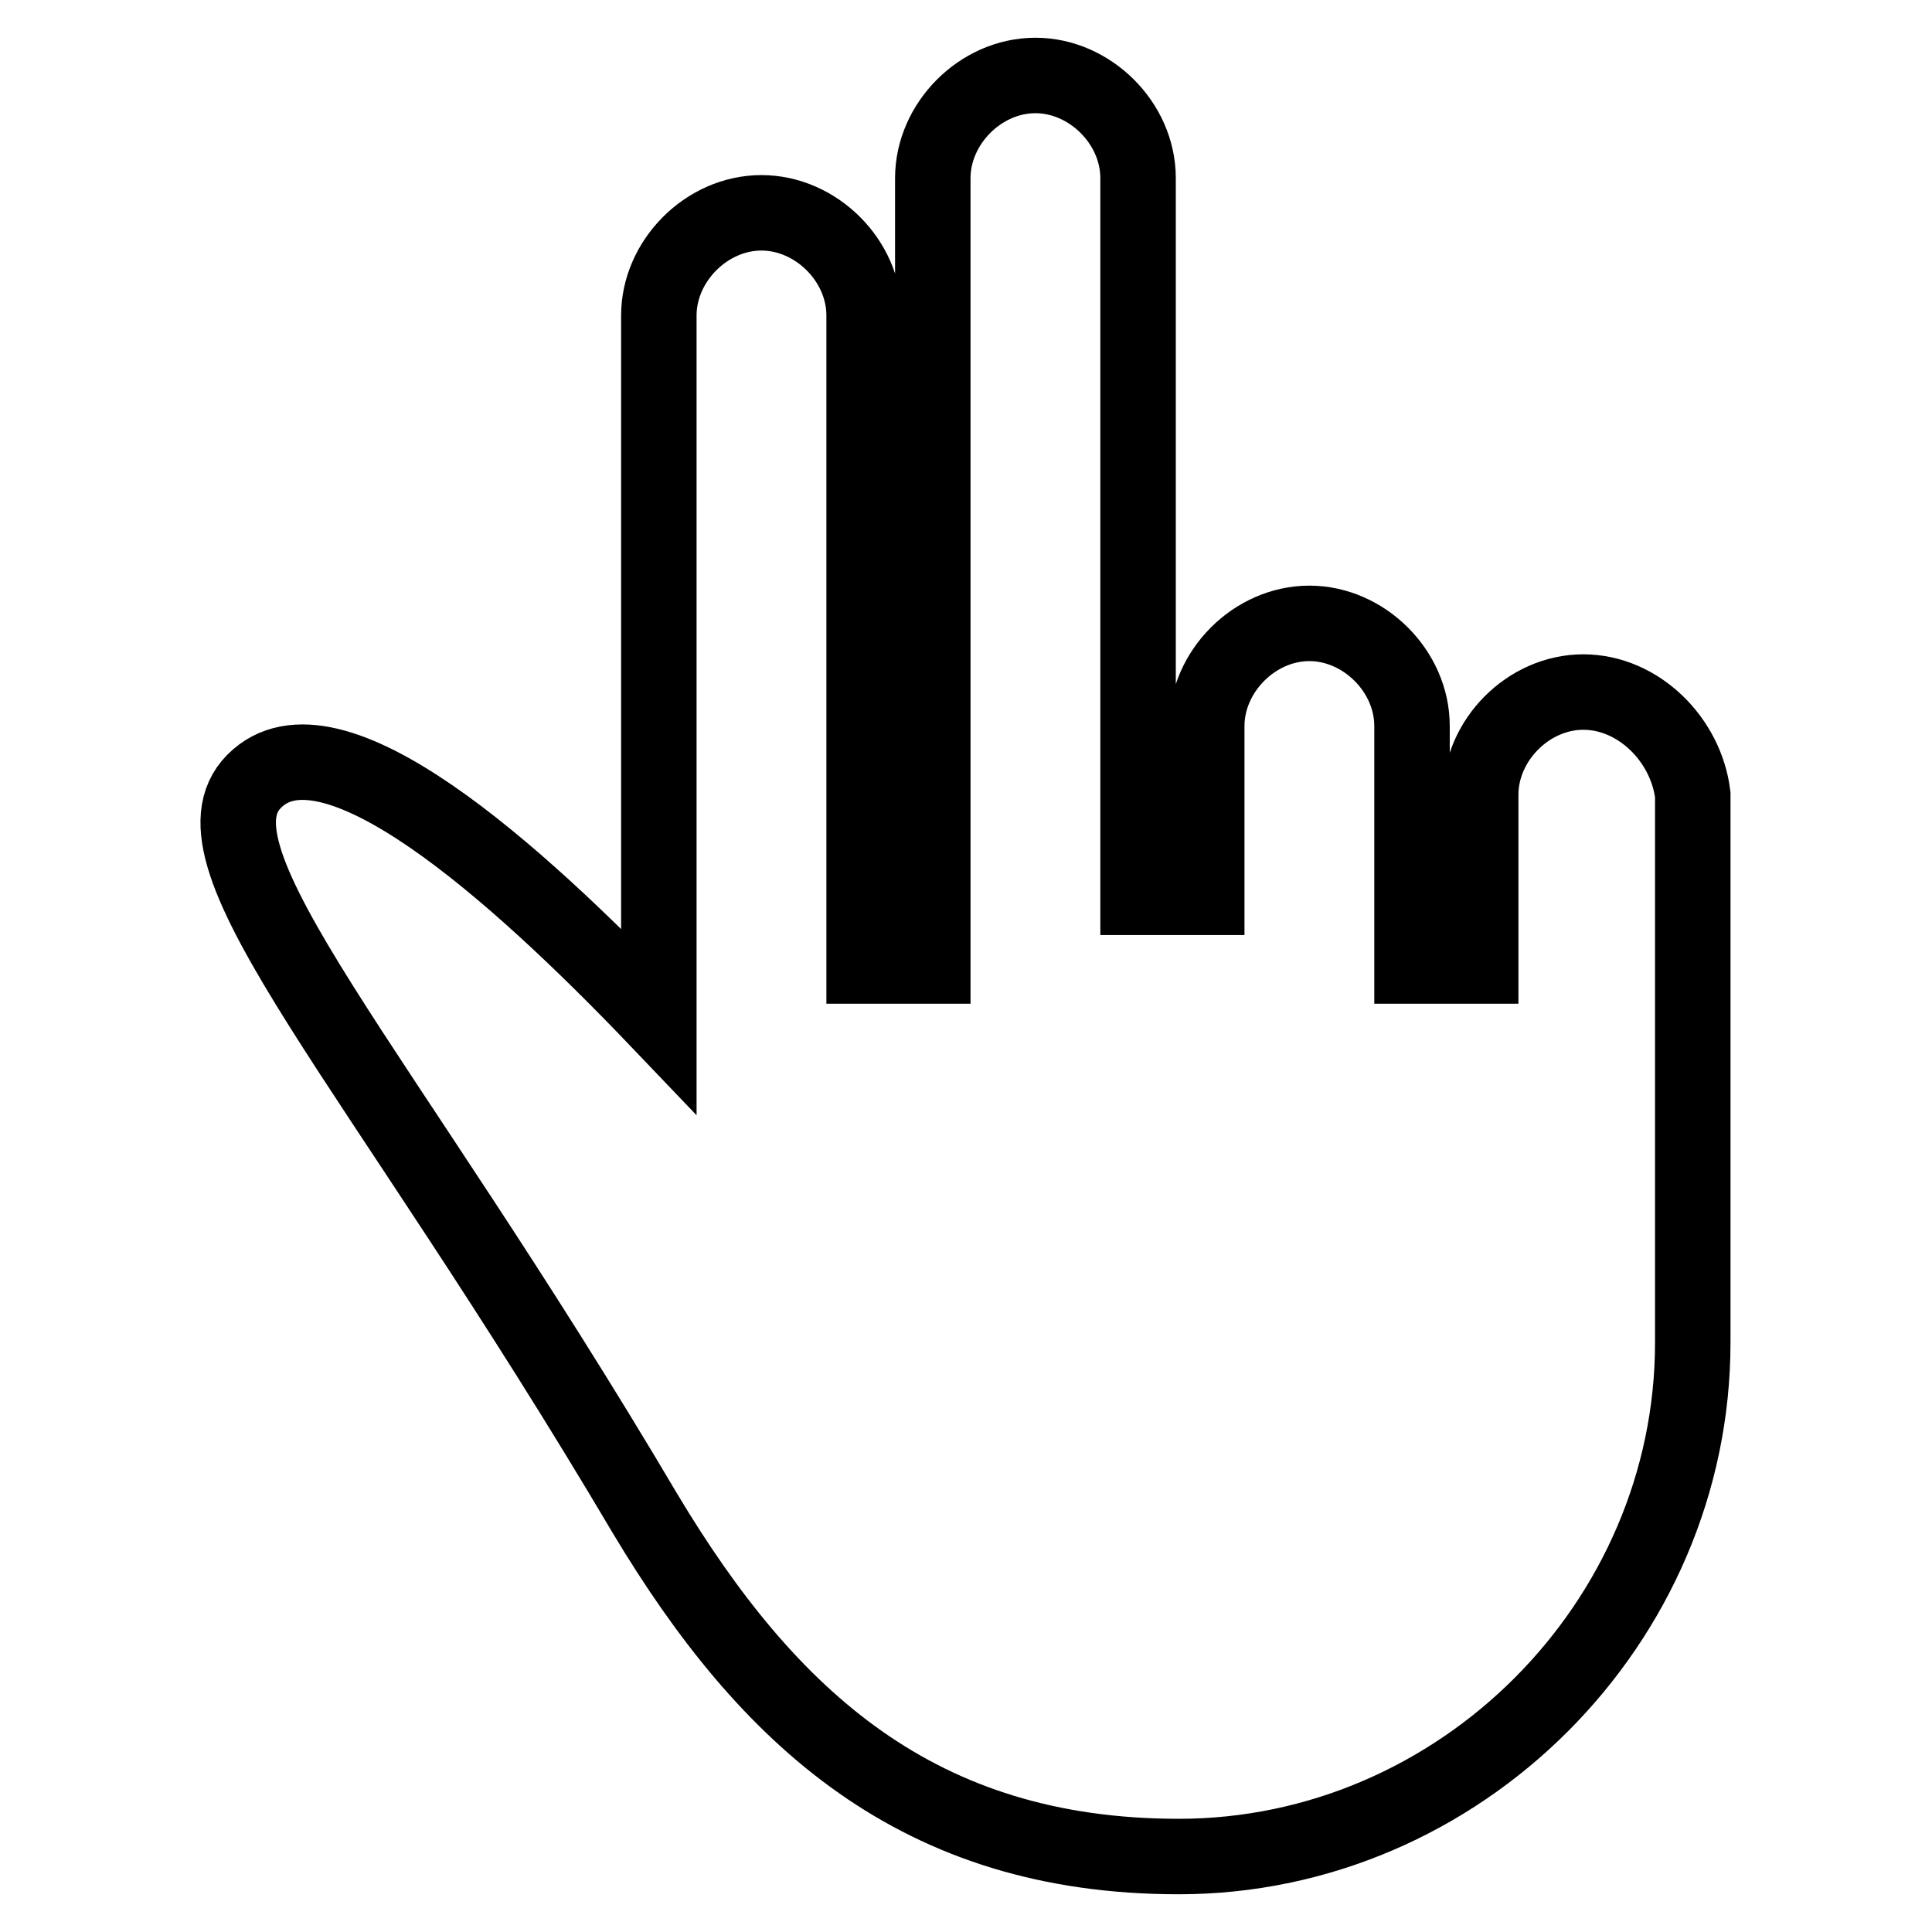
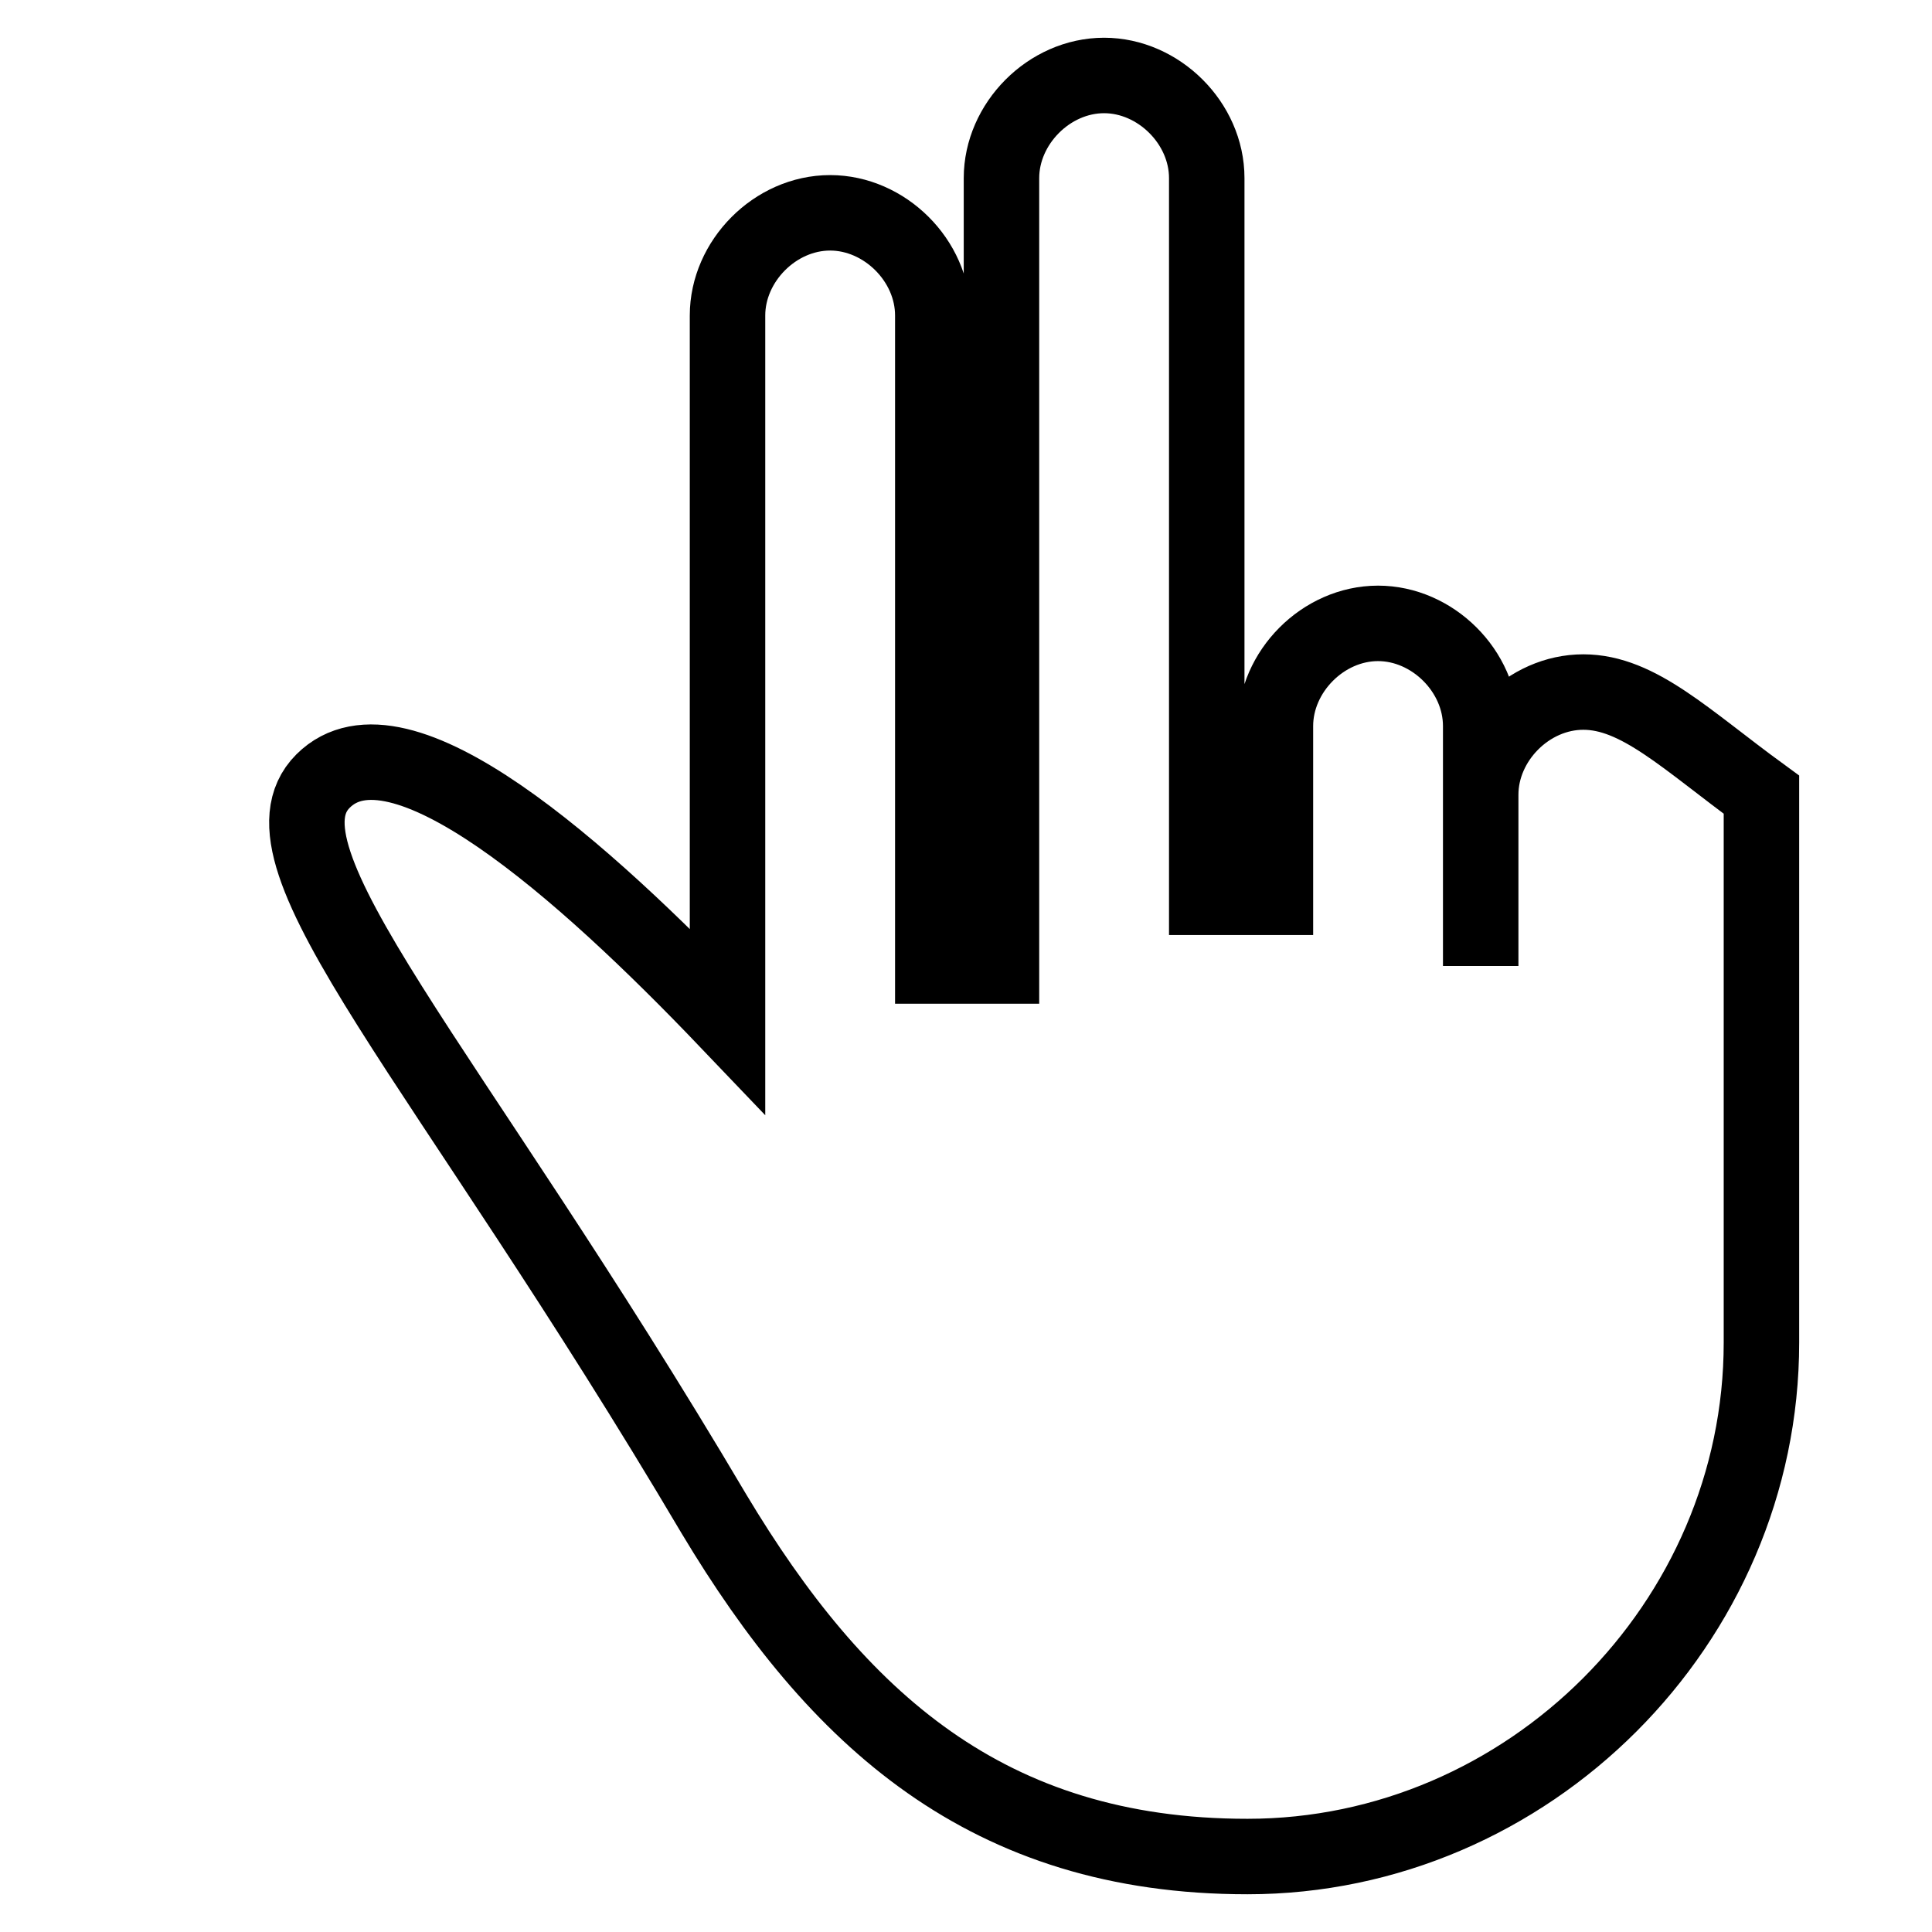
<svg xmlns="http://www.w3.org/2000/svg" version="1.1" x="0px" y="0px" viewBox="0 0 256 256" enable-background="new 0 0 256 256" xml:space="preserve">
  <g>
    <g>
      <g>
-         <path stroke-width="10" fill-opacity="0" stroke="#000000" d="M209.8,91.7c-7.3,0-13.6,6.4-13.6,13.6v20v2.7h-9.1v-20.9V96.2c0-7.3-6.4-13.6-13.6-13.6c-7.3,0-13.6,6.4-13.6,13.6v9.1v13.6h-9.1v-13.6V23.6c0-7.3-6.4-13.6-13.6-13.6c-7.3,0-13.6,6.4-13.6,13.6v80.8V128h-9.1v-22.7V41.8c0-7.3-6.4-13.6-13.6-13.6c-7.3,0-13.6,6.4-13.6,13.6v93.5c-19.1-20-43.6-41.8-53.6-31.8c-10,10,16.4,37.2,51.8,97.1c16.3,27.2,36.2,45.4,70.7,45.4c37.2,0,68.1-30.9,68.1-68.1v-30v-42.6C223.4,98,217.1,91.7,209.8,91.7z" />
+         <path stroke-width="10" fill-opacity="0" stroke="#000000" d="M209.8,91.7c-7.3,0-13.6,6.4-13.6,13.6v20v2.7v-20.9V96.2c0-7.3-6.4-13.6-13.6-13.6c-7.3,0-13.6,6.4-13.6,13.6v9.1v13.6h-9.1v-13.6V23.6c0-7.3-6.4-13.6-13.6-13.6c-7.3,0-13.6,6.4-13.6,13.6v80.8V128h-9.1v-22.7V41.8c0-7.3-6.4-13.6-13.6-13.6c-7.3,0-13.6,6.4-13.6,13.6v93.5c-19.1-20-43.6-41.8-53.6-31.8c-10,10,16.4,37.2,51.8,97.1c16.3,27.2,36.2,45.4,70.7,45.4c37.2,0,68.1-30.9,68.1-68.1v-30v-42.6C223.4,98,217.1,91.7,209.8,91.7z" />
      </g>
      <g />
      <g />
      <g />
      <g />
      <g />
      <g />
      <g />
      <g />
      <g />
      <g />
      <g />
      <g />
      <g />
      <g />
      <g />
    </g>
  </g>
</svg>